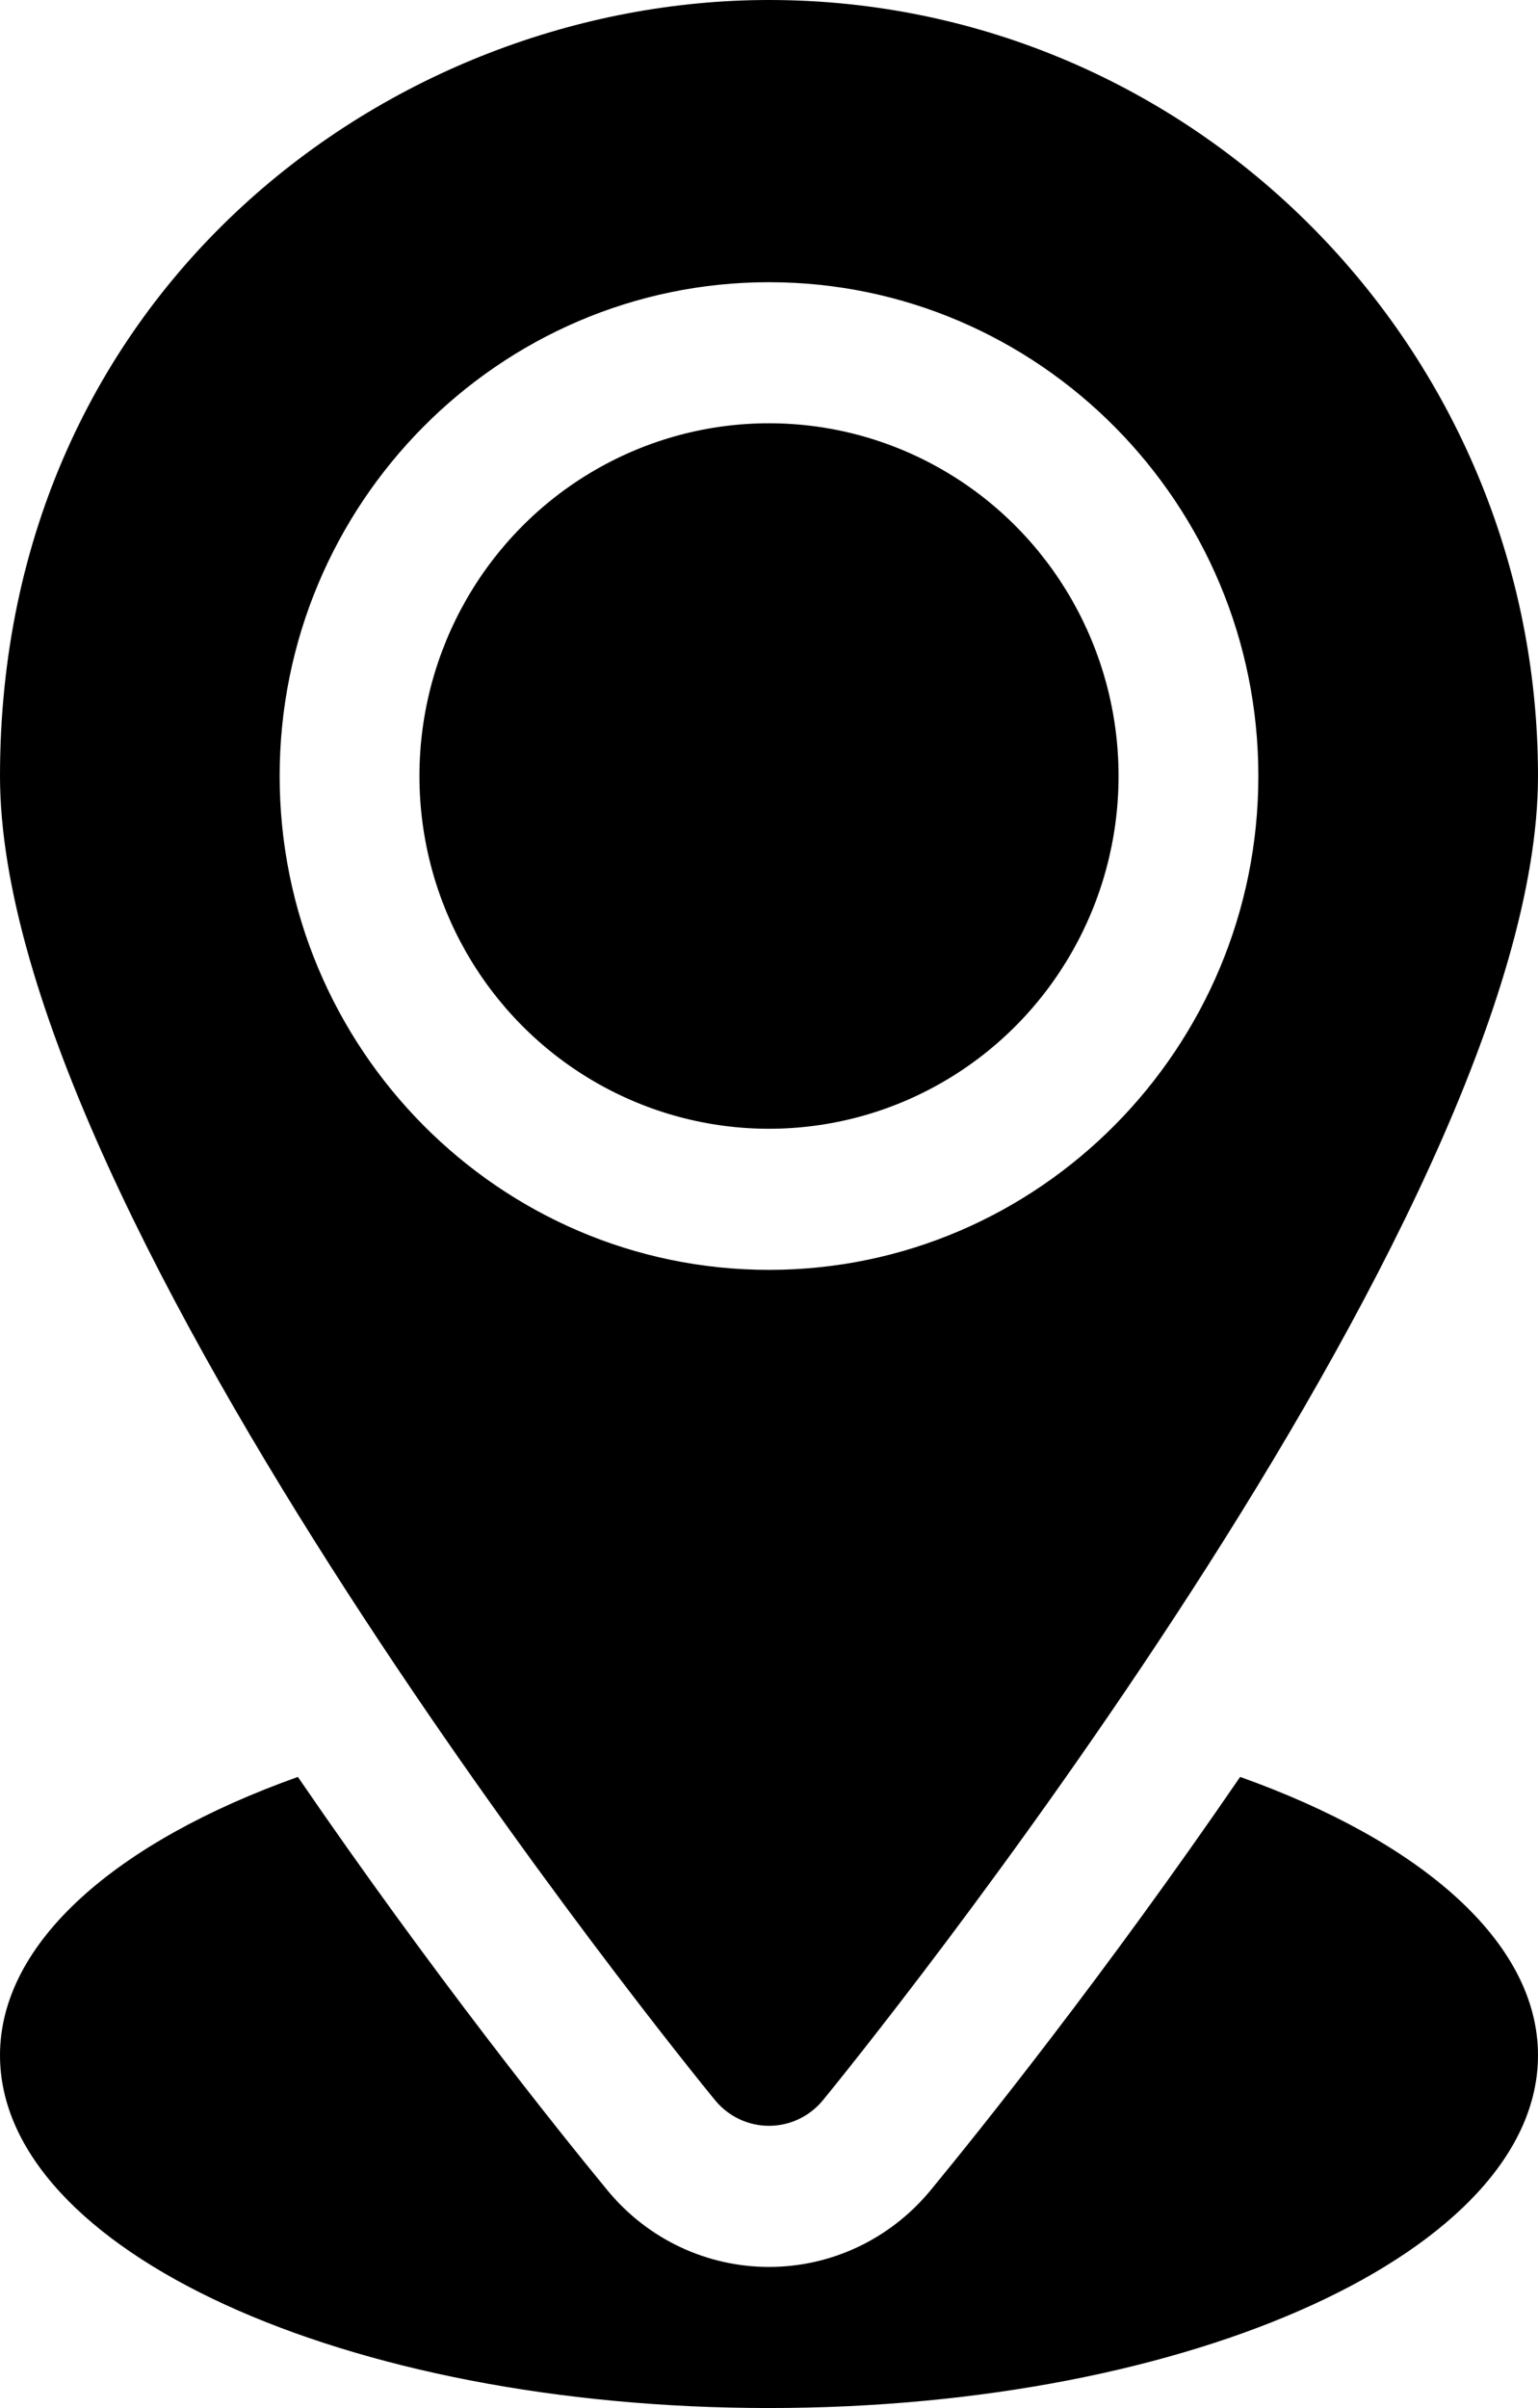
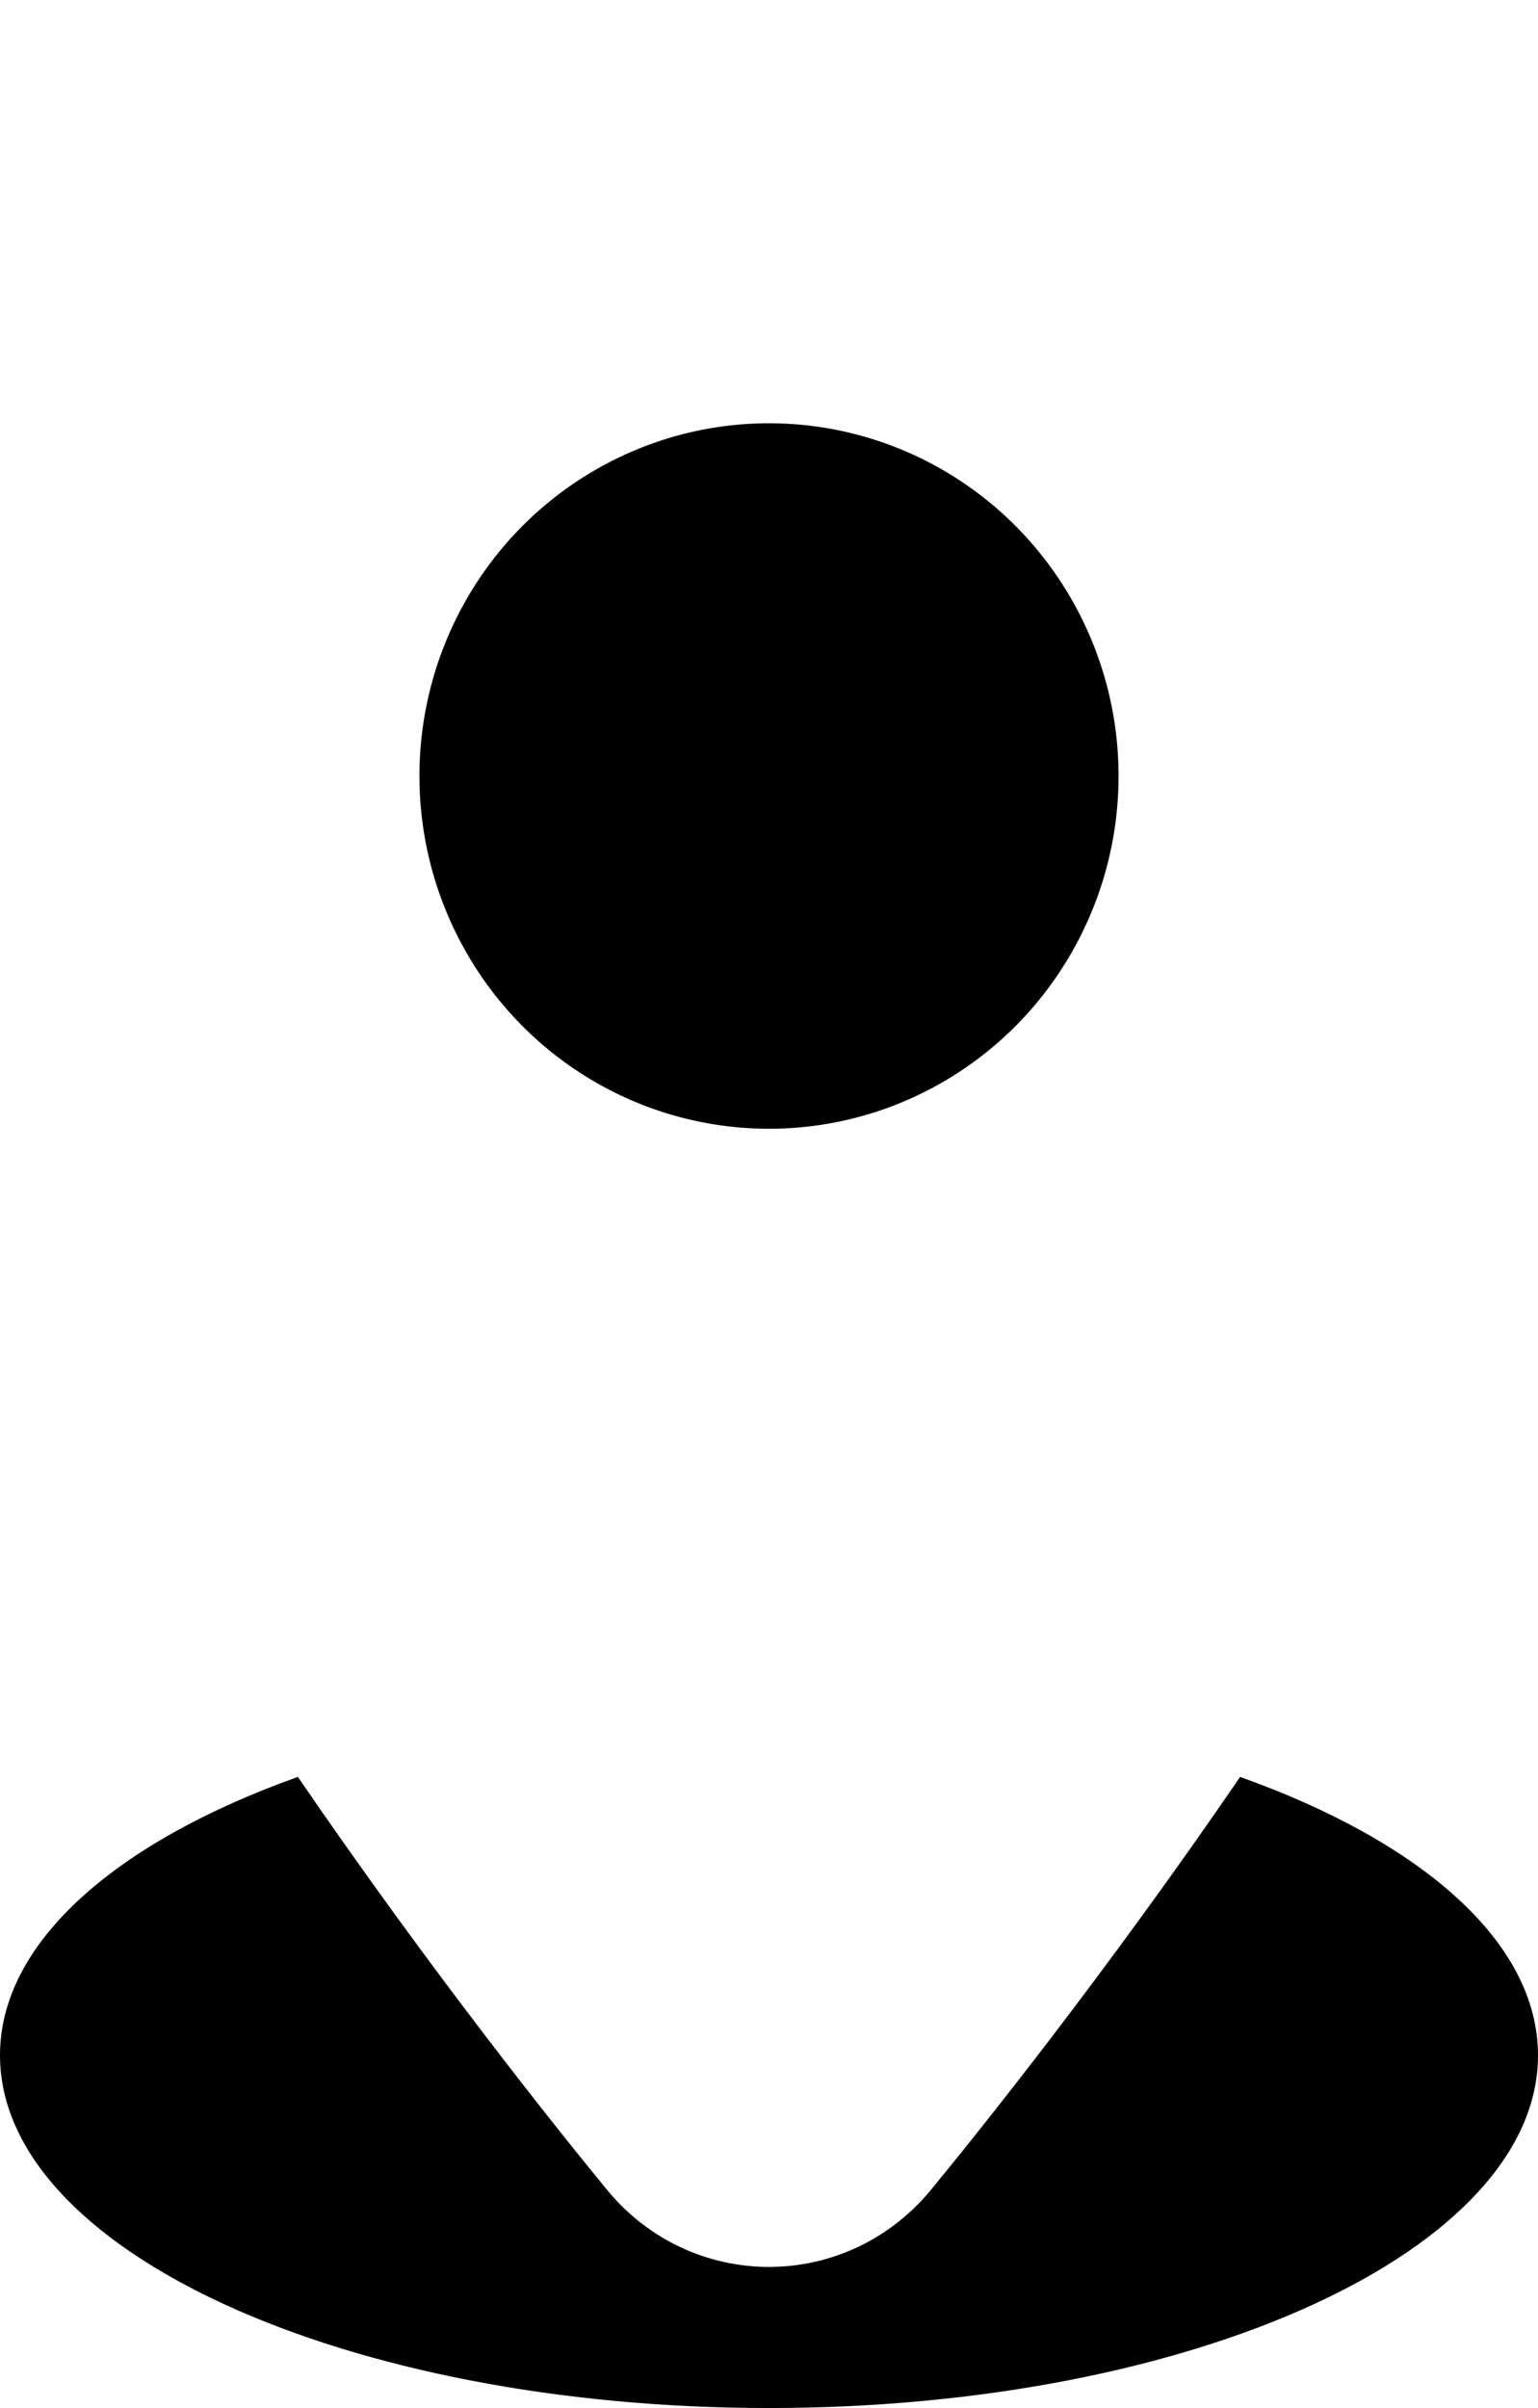
<svg xmlns="http://www.w3.org/2000/svg" width="46px" height="72px" viewBox="0 0 46 72" version="1.1">
  <title>place</title>
  <desc>Created with Sketch.</desc>
  <g id="Page-1" stroke="none" stroke-width="1" fill="none" fill-rule="evenodd">
    <g id="Contatti" transform="translate(-697, -679)" fill="#000000" fill-rule="nonzero">
      <g id="place" transform="translate(697, 679)">
        <ellipse id="Oval" cx="23" cy="23.203" rx="10.455" ry="10.547" />
-         <path d="M23,0 C11.694,0 0,8.679 0,23.203 C0,36.471 20.521,61.746 21.393,62.804 C21.791,63.284 22.379,63.562 23,63.562 C23.621,63.562 24.209,63.284 24.607,62.804 C25.479,61.746 46,36.471 46,23.203 C46,10.409 35.682,0 23,0 Z M23,37.969 C14.93,37.969 8.364,31.344 8.364,23.203 C8.364,15.062 14.93,8.438 23,8.438 C31.07,8.438 37.636,15.062 37.636,23.203 C37.636,31.344 31.07,37.969 23,37.969 Z" id="Shape" />
        <path d="M37.091,53.13 C33.059,59.018 29.29,63.72 27.823,65.501 C26.618,66.953 24.862,67.781 23,67.781 C21.138,67.781 19.382,66.953 18.185,65.511 C16.714,63.725 12.943,59.021 8.909,53.13 C3.497,55.059 3.96181404e-15,58.066 3.96181404e-15,61.453 C3.96181404e-15,67.278 10.298,72 23,72 C35.702,72 46,67.278 46,61.453 C46,58.066 42.503,55.059 37.091,53.13 Z" id="Path" />
      </g>
    </g>
  </g>
</svg>